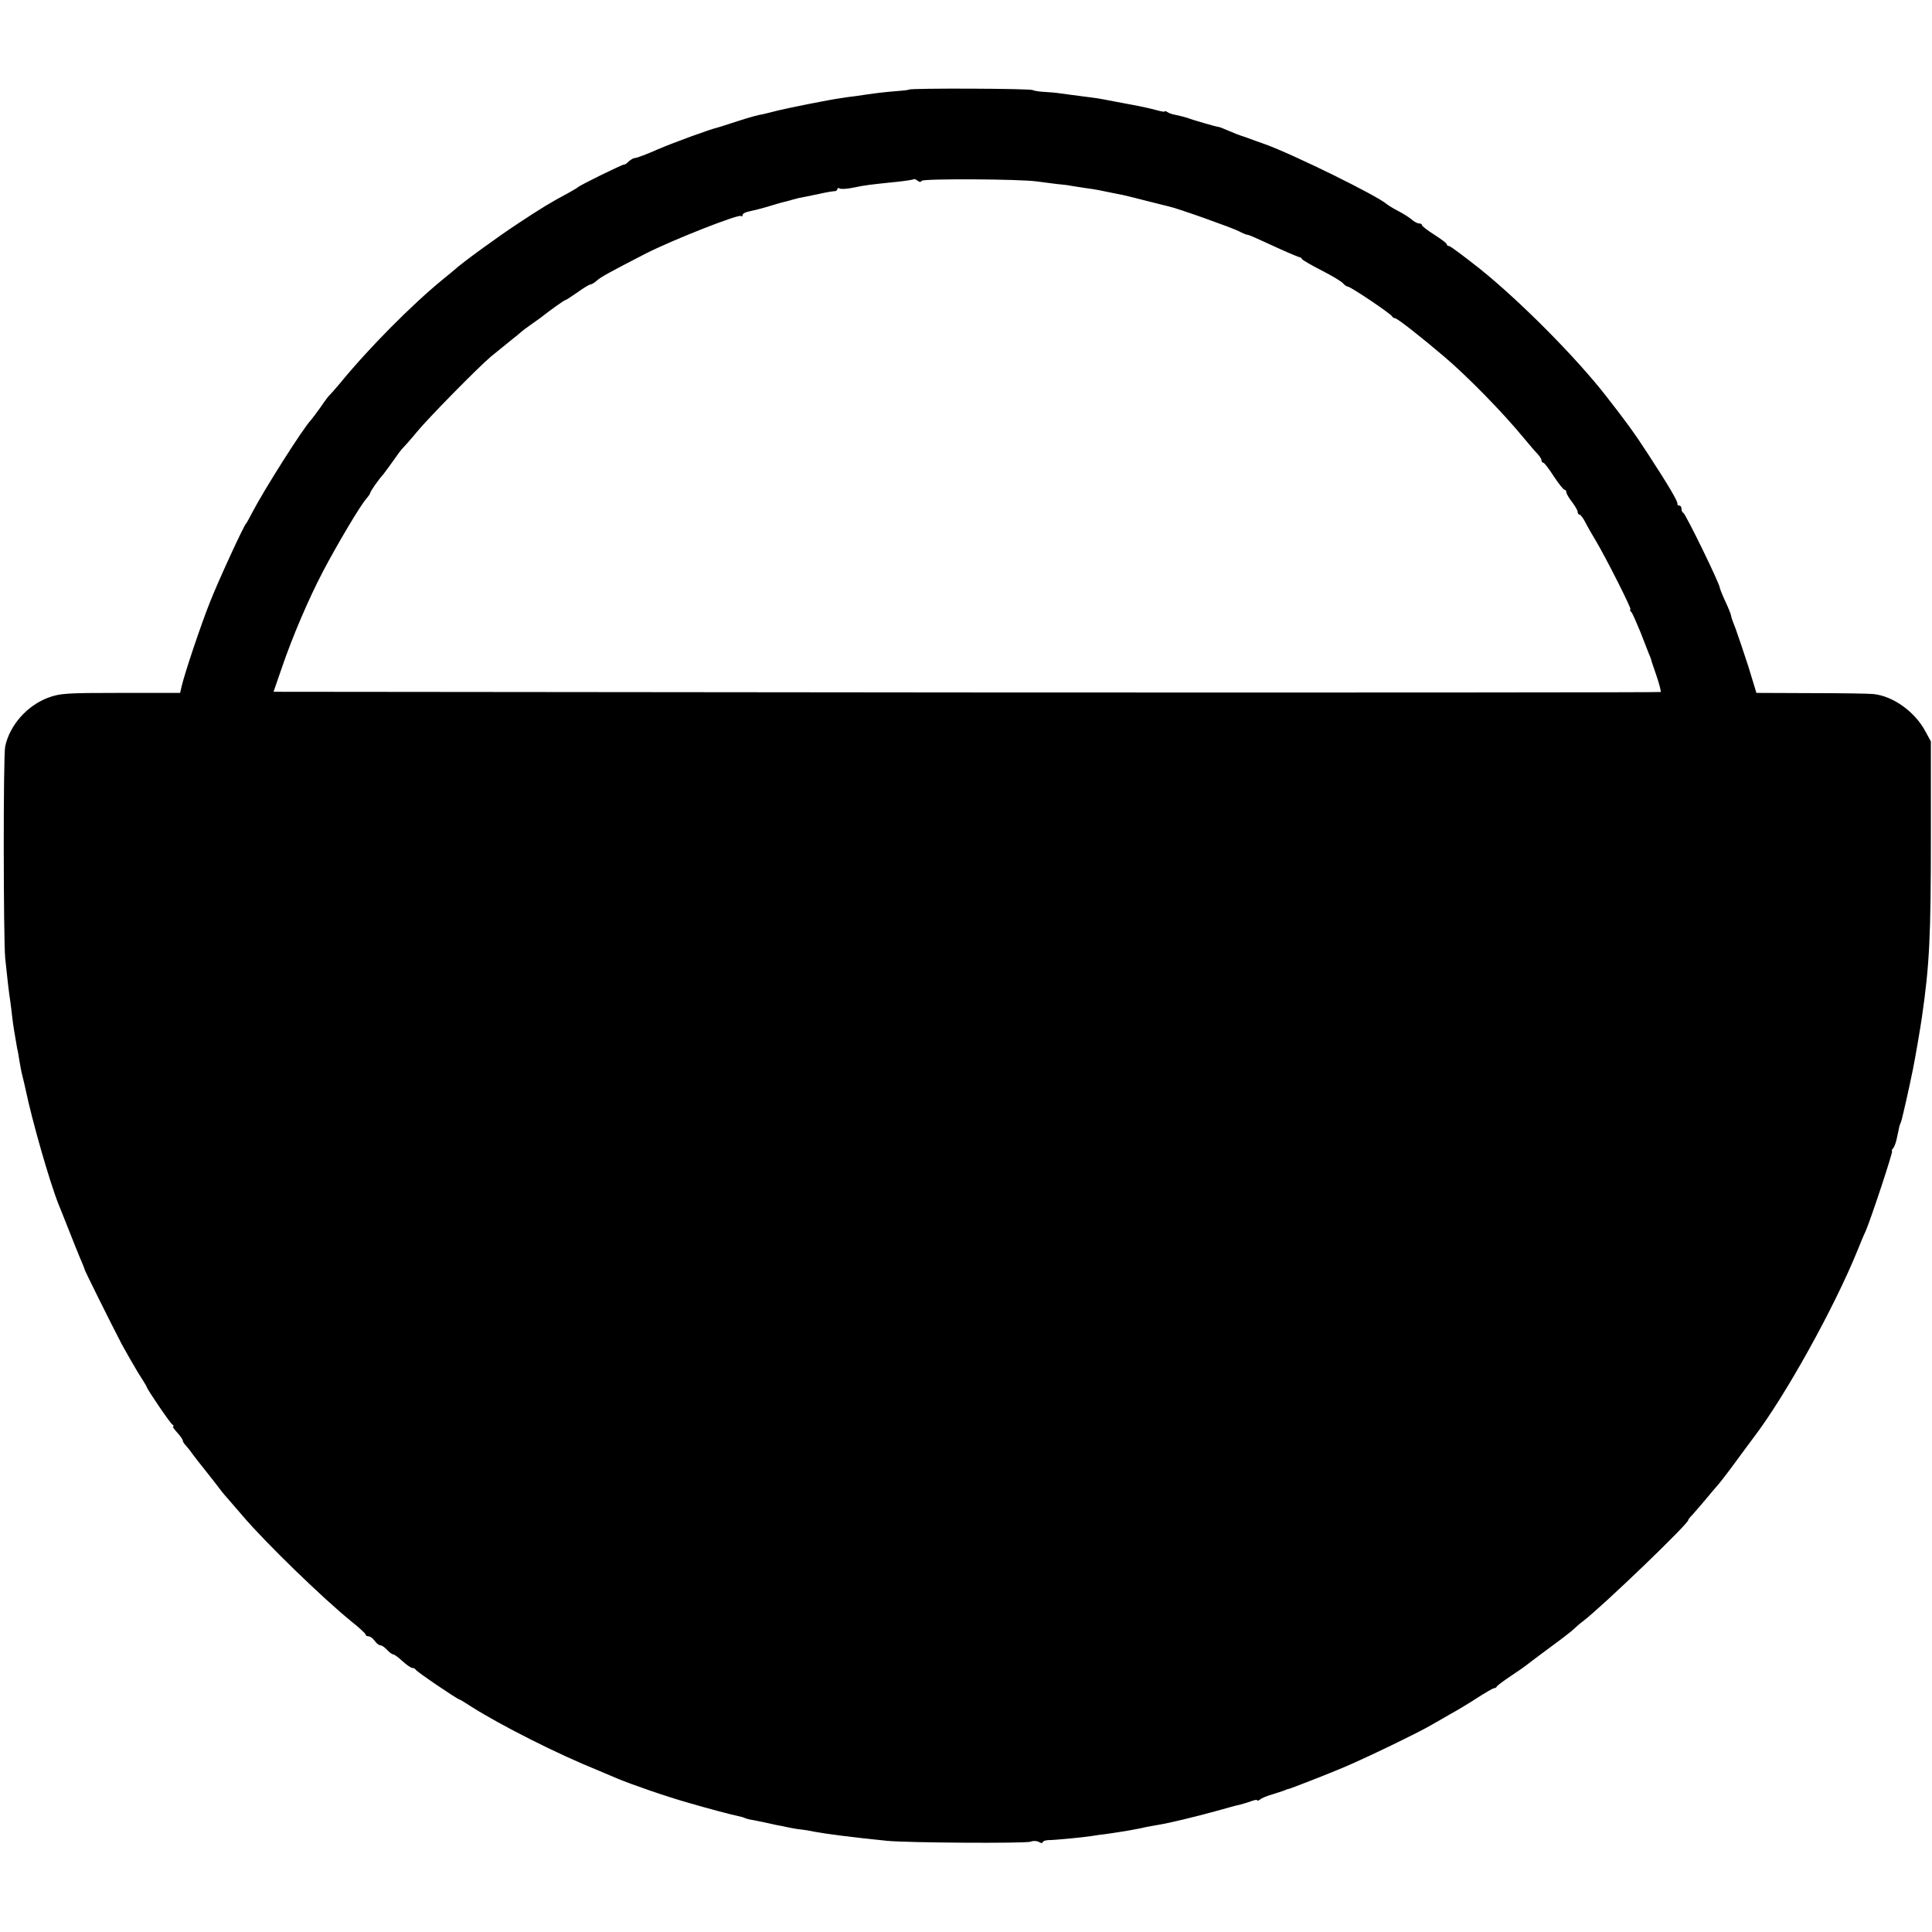
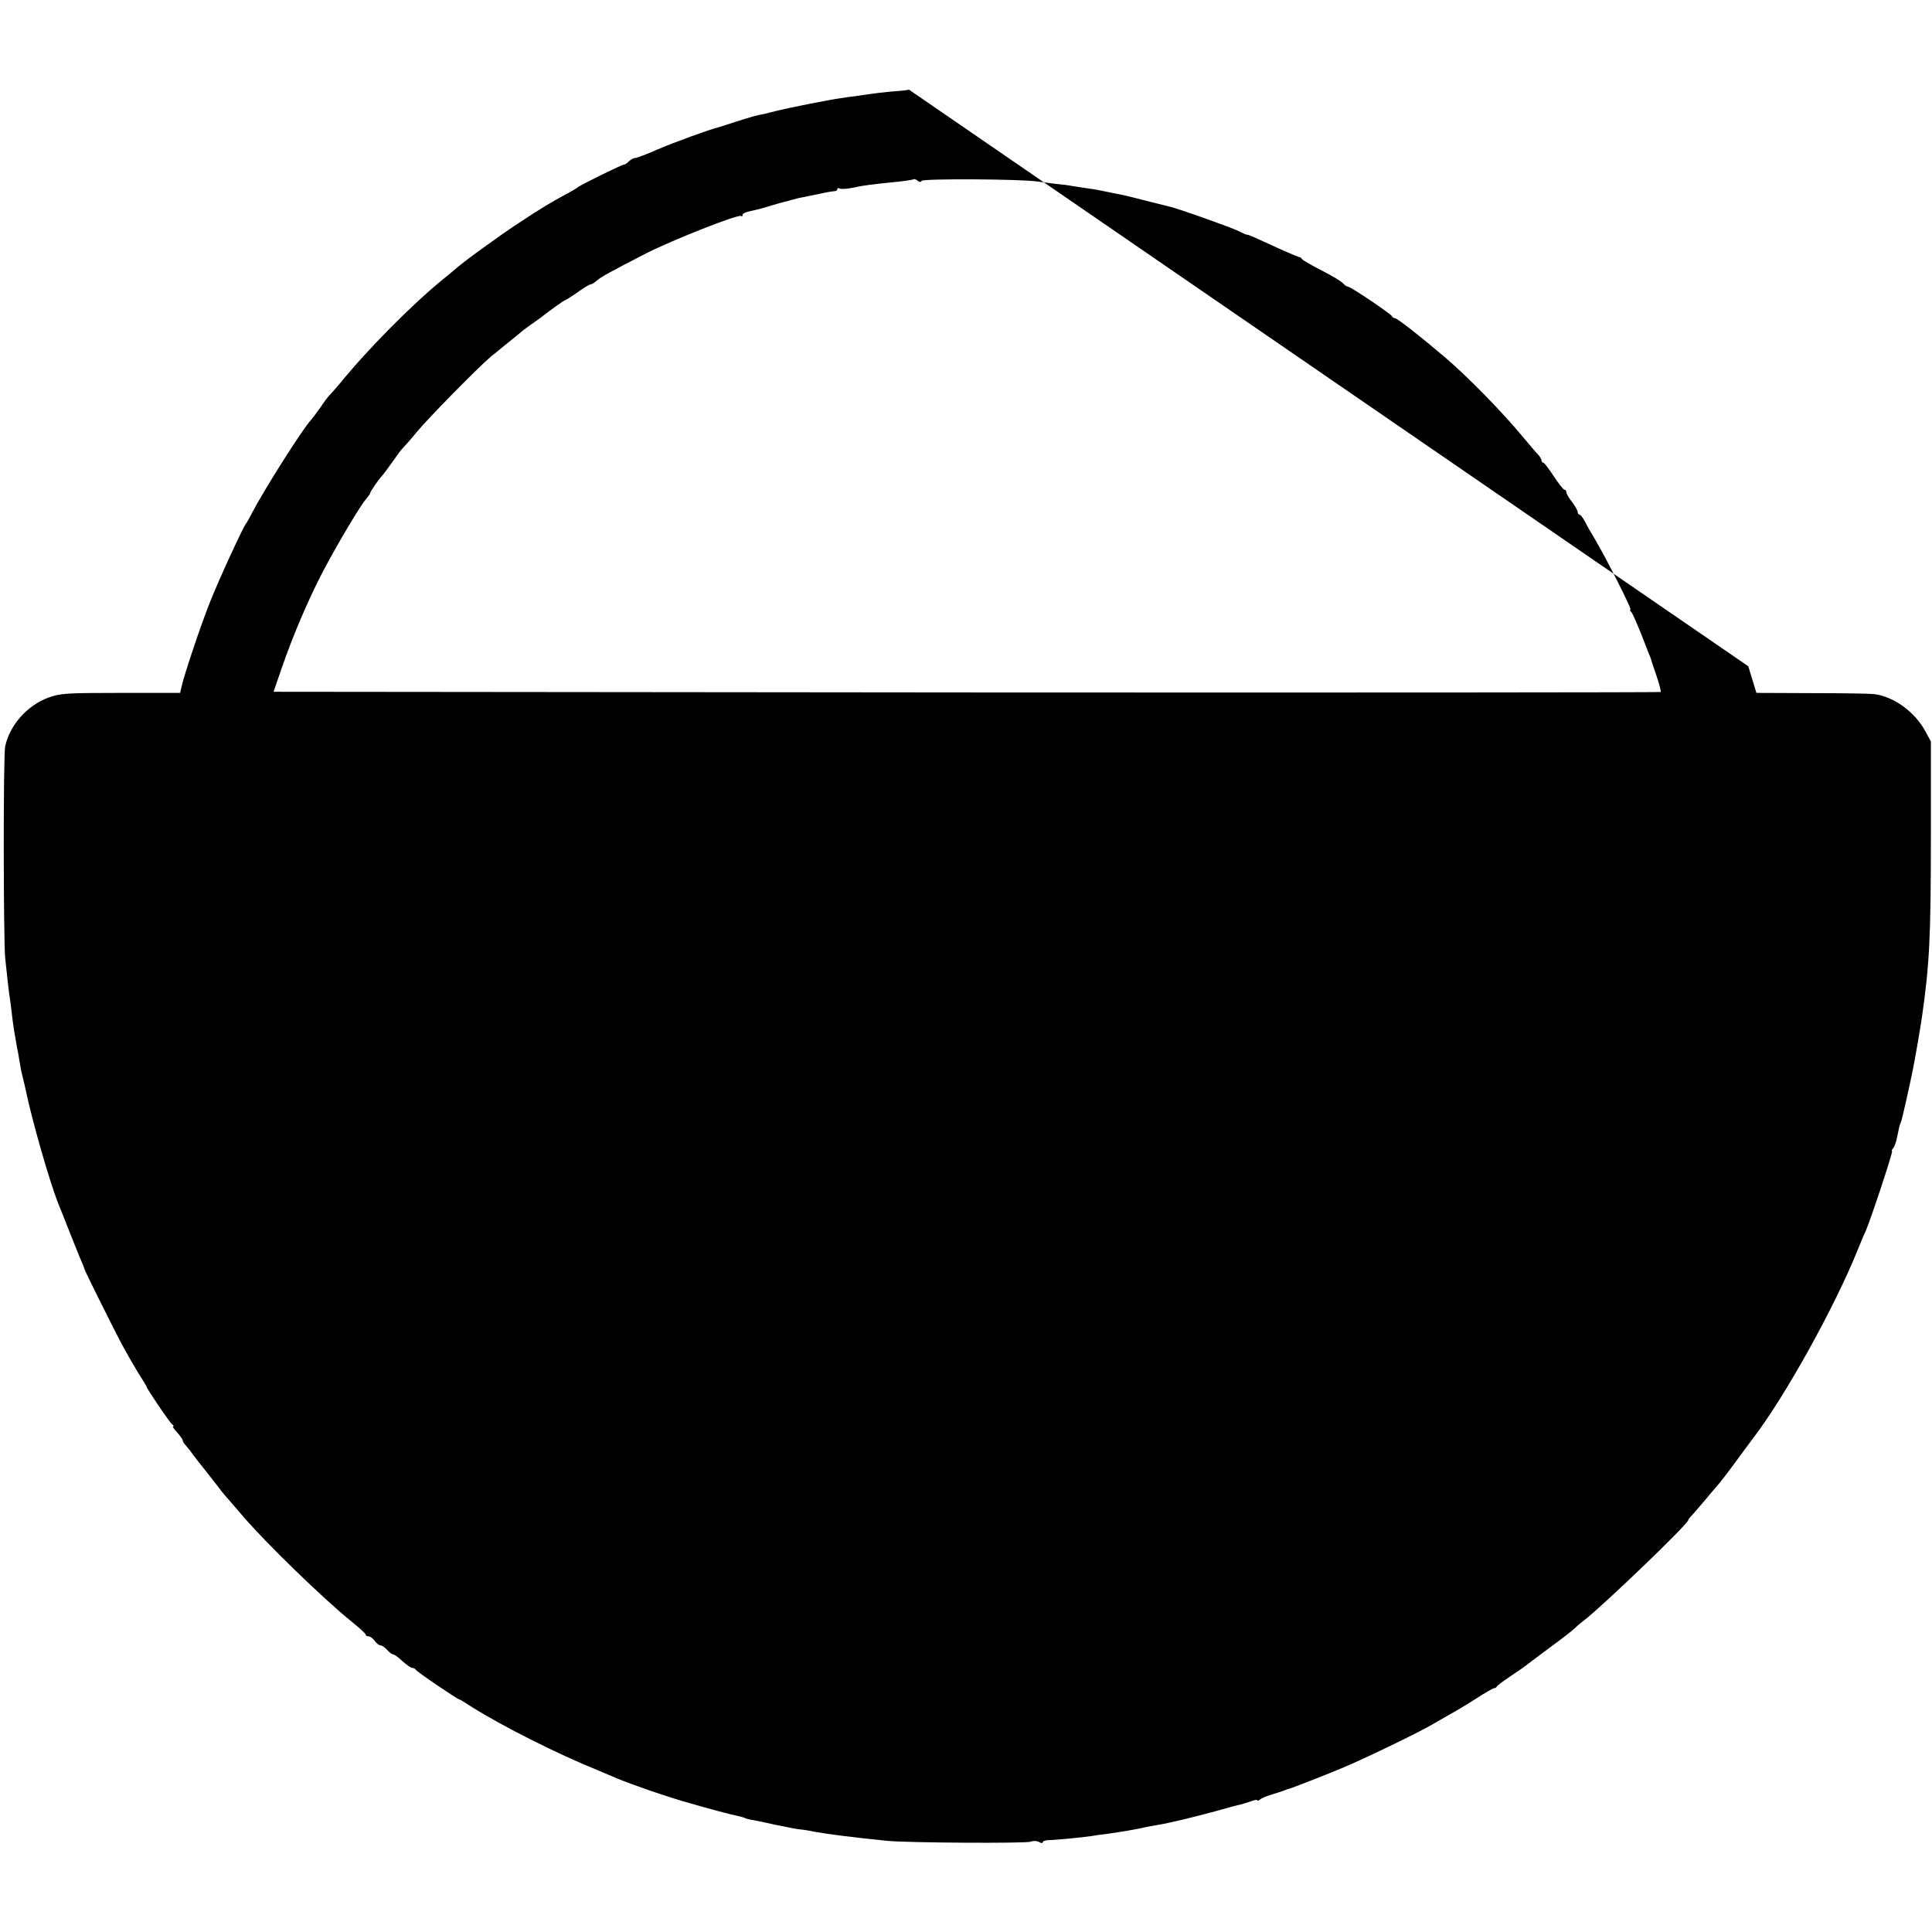
<svg xmlns="http://www.w3.org/2000/svg" width="1141.333" height="1141.333" preserveAspectRatio="xMidYMid meet" version="1.0" viewBox="0 0 856 856">
  <g fill="#000" stroke="none">
-     <path d="M4027 8163 c-2 -2 -28 -5 -58 -7 -50 -4 -94 -9 -179 -22 -19 -2 -48 -6 -65 -9 -47 -6 -236 -44 -280 -55 -22 -6 -49 -12 -60 -15 -34 -6 -58 -13 -130 -36 -38 -13 -72 -23 -75 -24 -29 -6 -194 -66 -264 -96 -49 -22 -95 -39 -102 -39 -7 0 -19 -7 -28 -15 -8 -9 -18 -15 -21 -14 -7 1 -197 -92 -205 -101 -3 -3 -21 -13 -40 -24 -79 -42 -123 -69 -226 -137 -94 -62 -246 -173 -280 -204 -6 -5 -29 -25 -52 -43 -136 -111 -329 -305 -457 -462 -21 -25 -41 -47 -44 -50 -4 -3 -22 -26 -39 -52 -18 -25 -38 -52 -45 -60 -34 -35 -207 -308 -259 -408 -13 -25 -25 -47 -28 -50 -11 -11 -121 -250 -159 -346 -42 -105 -114 -321 -126 -374 l-7 -30 -263 0 c-245 0 -268 -2 -321 -21 -94 -35 -171 -122 -191 -216 -9 -39 -8 -852 0 -938 9 -87 16 -150 23 -195 3 -19 6 -48 8 -65 3 -29 14 -97 22 -140 3 -11 7 -36 10 -55 3 -19 9 -51 14 -70 5 -19 11 -46 14 -60 29 -138 104 -401 145 -505 5 -11 23 -58 42 -105 18 -47 42 -105 52 -130 11 -25 21 -49 22 -55 3 -10 109 -224 164 -330 18 -33 50 -89 71 -124 22 -34 40 -64 40 -66 0 -8 104 -161 114 -167 6 -4 7 -8 3 -8 -4 0 4 -12 18 -27 14 -15 25 -32 25 -36 0 -5 6 -14 13 -21 6 -7 21 -25 32 -41 11 -15 34 -44 50 -64 17 -21 41 -52 55 -70 13 -18 33 -43 45 -56 11 -13 42 -49 70 -81 100 -118 359 -369 483 -469 34 -27 62 -53 62 -57 0 -5 6 -8 13 -8 7 0 19 -9 27 -20 8 -11 19 -20 26 -20 6 0 19 -9 29 -20 10 -11 22 -20 27 -20 5 0 23 -13 41 -30 18 -16 37 -30 44 -30 6 0 13 -4 15 -8 3 -8 186 -132 194 -132 2 0 27 -15 56 -34 132 -83 377 -207 558 -280 36 -15 74 -31 85 -36 62 -26 220 -81 320 -109 79 -23 191 -53 214 -57 14 -3 28 -7 31 -9 4 -2 20 -7 36 -9 16 -3 40 -8 54 -11 14 -3 36 -8 50 -11 14 -2 36 -7 50 -10 13 -3 40 -8 60 -10 19 -2 46 -7 60 -10 54 -10 171 -25 320 -40 90 -9 613 -12 636 -4 11 5 28 4 37 -1 9 -6 17 -6 17 -1 0 4 10 8 23 9 29 0 154 12 192 18 17 3 46 7 65 9 70 10 131 20 183 32 16 3 38 7 50 9 45 7 165 36 252 60 50 14 100 28 112 30 12 3 34 10 48 15 14 5 25 7 25 4 0 -4 6 -2 13 3 6 6 30 16 52 22 22 7 47 15 55 18 8 4 17 7 20 7 10 2 179 68 240 94 96 40 342 159 395 191 17 10 53 30 80 46 28 15 81 47 118 71 37 24 72 44 76 44 5 0 11 3 13 8 2 4 30 25 63 47 33 22 62 42 65 45 3 3 50 38 105 79 55 40 105 79 110 85 6 6 24 22 40 34 85 65 465 430 465 447 0 3 8 13 18 23 9 10 35 40 57 66 22 27 47 56 55 65 8 9 42 52 74 96 32 44 71 96 85 115 140 183 358 576 461 830 12 30 28 69 36 85 24 56 123 355 117 355 -3 0 -1 6 5 13 6 6 14 30 18 52 10 48 9 46 17 65 5 13 37 155 52 230 9 42 35 195 40 231 34 235 40 357 40 804 l0 420 -24 44 c-46 87 -143 157 -231 166 -19 2 -144 4 -276 4 l-242 1 -36 118 c-21 64 -46 139 -56 166 -11 27 -20 52 -20 57 0 5 -11 33 -25 63 -14 30 -25 58 -25 61 0 18 -152 329 -162 333 -5 2 -8 10 -8 18 0 8 -4 14 -10 14 -5 0 -9 3 -8 8 3 9 -40 82 -128 217 -63 97 -98 145 -187 259 -133 171 -380 420 -559 564 -71 56 -132 102 -138 102 -5 0 -10 3 -10 8 0 4 -25 23 -55 42 -30 19 -55 38 -55 43 0 4 -6 7 -13 7 -7 0 -22 8 -33 18 -11 9 -37 26 -59 37 -21 11 -44 25 -50 30 -41 37 -413 220 -540 266 -27 9 -61 22 -75 27 -14 5 -28 10 -32 11 -4 1 -28 10 -53 21 -25 11 -46 19 -48 18 -2 -1 -109 29 -137 40 -13 4 -32 9 -65 16 -5 1 -16 5 -22 9 -7 5 -13 6 -13 3 0 -2 -15 0 -32 5 -18 5 -44 11 -58 14 -14 3 -36 7 -50 10 -14 3 -50 9 -80 15 -30 6 -64 12 -75 14 -11 2 -45 6 -75 10 -30 4 -71 9 -90 12 -19 3 -53 6 -75 7 -22 1 -44 5 -50 8 -11 7 -542 9 -548 2z m57 -404 c7 10 436 8 511 -3 22 -3 60 -8 85 -11 25 -2 56 -6 70 -9 14 -2 43 -7 65 -10 38 -5 58 -9 115 -21 14 -3 34 -7 45 -9 11 -2 58 -14 105 -26 47 -12 92 -23 100 -25 35 -7 279 -94 308 -109 17 -9 34 -16 37 -16 3 1 20 -6 38 -14 17 -8 68 -31 112 -51 44 -20 82 -35 84 -35 2 1 7 -3 10 -8 3 -5 43 -28 88 -51 45 -23 87 -48 93 -56 7 -8 17 -15 22 -15 12 0 192 -121 196 -132 2 -4 8 -8 13 -8 10 0 119 -86 220 -172 102 -87 256 -244 349 -357 25 -30 53 -63 63 -73 9 -10 17 -22 17 -28 0 -5 3 -10 8 -10 4 0 25 -27 46 -60 22 -33 43 -60 48 -60 4 0 8 -5 8 -11 0 -6 11 -25 25 -43 14 -18 25 -38 25 -44 0 -7 4 -12 8 -12 5 0 16 -15 25 -32 9 -18 30 -55 47 -83 46 -77 161 -305 154 -305 -4 0 -2 -6 4 -12 6 -7 23 -47 40 -88 16 -41 33 -84 37 -95 5 -11 9 -22 10 -25 0 -3 11 -36 24 -73 13 -38 21 -70 19 -73 -3 -2 -1386 -3 -3075 -2 l-3071 3 38 110 c47 137 117 301 182 425 62 118 167 295 191 320 9 11 17 22 17 25 0 7 39 63 58 83 6 7 26 35 44 60 18 26 37 52 43 57 6 6 34 37 61 70 48 59 271 286 329 335 17 14 53 43 80 65 28 22 52 42 55 45 3 3 21 17 40 30 19 14 40 28 45 32 40 32 105 78 109 78 3 0 28 16 55 35 26 19 53 35 58 35 5 0 18 8 29 18 17 15 53 35 216 119 118 60 412 176 422 166 3 -4 6 -2 6 4 0 6 12 13 28 16 15 3 52 12 82 21 30 9 63 19 73 21 10 2 27 7 37 10 10 3 29 8 42 10 13 3 48 10 78 16 30 7 61 12 68 12 6 0 12 4 12 9 0 5 5 6 10 3 6 -4 34 -2 63 4 51 11 71 13 197 26 36 4 67 9 69 11 2 2 10 -1 17 -7 8 -6 14 -7 18 0z" transform="translate(0,856) scale(0.1,-0.1)" />
+     <path d="M4027 8163 c-2 -2 -28 -5 -58 -7 -50 -4 -94 -9 -179 -22 -19 -2 -48 -6 -65 -9 -47 -6 -236 -44 -280 -55 -22 -6 -49 -12 -60 -15 -34 -6 -58 -13 -130 -36 -38 -13 -72 -23 -75 -24 -29 -6 -194 -66 -264 -96 -49 -22 -95 -39 -102 -39 -7 0 -19 -7 -28 -15 -8 -9 -18 -15 -21 -14 -7 1 -197 -92 -205 -101 -3 -3 -21 -13 -40 -24 -79 -42 -123 -69 -226 -137 -94 -62 -246 -173 -280 -204 -6 -5 -29 -25 -52 -43 -136 -111 -329 -305 -457 -462 -21 -25 -41 -47 -44 -50 -4 -3 -22 -26 -39 -52 -18 -25 -38 -52 -45 -60 -34 -35 -207 -308 -259 -408 -13 -25 -25 -47 -28 -50 -11 -11 -121 -250 -159 -346 -42 -105 -114 -321 -126 -374 l-7 -30 -263 0 c-245 0 -268 -2 -321 -21 -94 -35 -171 -122 -191 -216 -9 -39 -8 -852 0 -938 9 -87 16 -150 23 -195 3 -19 6 -48 8 -65 3 -29 14 -97 22 -140 3 -11 7 -36 10 -55 3 -19 9 -51 14 -70 5 -19 11 -46 14 -60 29 -138 104 -401 145 -505 5 -11 23 -58 42 -105 18 -47 42 -105 52 -130 11 -25 21 -49 22 -55 3 -10 109 -224 164 -330 18 -33 50 -89 71 -124 22 -34 40 -64 40 -66 0 -8 104 -161 114 -167 6 -4 7 -8 3 -8 -4 0 4 -12 18 -27 14 -15 25 -32 25 -36 0 -5 6 -14 13 -21 6 -7 21 -25 32 -41 11 -15 34 -44 50 -64 17 -21 41 -52 55 -70 13 -18 33 -43 45 -56 11 -13 42 -49 70 -81 100 -118 359 -369 483 -469 34 -27 62 -53 62 -57 0 -5 6 -8 13 -8 7 0 19 -9 27 -20 8 -11 19 -20 26 -20 6 0 19 -9 29 -20 10 -11 22 -20 27 -20 5 0 23 -13 41 -30 18 -16 37 -30 44 -30 6 0 13 -4 15 -8 3 -8 186 -132 194 -132 2 0 27 -15 56 -34 132 -83 377 -207 558 -280 36 -15 74 -31 85 -36 62 -26 220 -81 320 -109 79 -23 191 -53 214 -57 14 -3 28 -7 31 -9 4 -2 20 -7 36 -9 16 -3 40 -8 54 -11 14 -3 36 -8 50 -11 14 -2 36 -7 50 -10 13 -3 40 -8 60 -10 19 -2 46 -7 60 -10 54 -10 171 -25 320 -40 90 -9 613 -12 636 -4 11 5 28 4 37 -1 9 -6 17 -6 17 -1 0 4 10 8 23 9 29 0 154 12 192 18 17 3 46 7 65 9 70 10 131 20 183 32 16 3 38 7 50 9 45 7 165 36 252 60 50 14 100 28 112 30 12 3 34 10 48 15 14 5 25 7 25 4 0 -4 6 -2 13 3 6 6 30 16 52 22 22 7 47 15 55 18 8 4 17 7 20 7 10 2 179 68 240 94 96 40 342 159 395 191 17 10 53 30 80 46 28 15 81 47 118 71 37 24 72 44 76 44 5 0 11 3 13 8 2 4 30 25 63 47 33 22 62 42 65 45 3 3 50 38 105 79 55 40 105 79 110 85 6 6 24 22 40 34 85 65 465 430 465 447 0 3 8 13 18 23 9 10 35 40 57 66 22 27 47 56 55 65 8 9 42 52 74 96 32 44 71 96 85 115 140 183 358 576 461 830 12 30 28 69 36 85 24 56 123 355 117 355 -3 0 -1 6 5 13 6 6 14 30 18 52 10 48 9 46 17 65 5 13 37 155 52 230 9 42 35 195 40 231 34 235 40 357 40 804 l0 420 -24 44 c-46 87 -143 157 -231 166 -19 2 -144 4 -276 4 l-242 1 -36 118 z m57 -404 c7 10 436 8 511 -3 22 -3 60 -8 85 -11 25 -2 56 -6 70 -9 14 -2 43 -7 65 -10 38 -5 58 -9 115 -21 14 -3 34 -7 45 -9 11 -2 58 -14 105 -26 47 -12 92 -23 100 -25 35 -7 279 -94 308 -109 17 -9 34 -16 37 -16 3 1 20 -6 38 -14 17 -8 68 -31 112 -51 44 -20 82 -35 84 -35 2 1 7 -3 10 -8 3 -5 43 -28 88 -51 45 -23 87 -48 93 -56 7 -8 17 -15 22 -15 12 0 192 -121 196 -132 2 -4 8 -8 13 -8 10 0 119 -86 220 -172 102 -87 256 -244 349 -357 25 -30 53 -63 63 -73 9 -10 17 -22 17 -28 0 -5 3 -10 8 -10 4 0 25 -27 46 -60 22 -33 43 -60 48 -60 4 0 8 -5 8 -11 0 -6 11 -25 25 -43 14 -18 25 -38 25 -44 0 -7 4 -12 8 -12 5 0 16 -15 25 -32 9 -18 30 -55 47 -83 46 -77 161 -305 154 -305 -4 0 -2 -6 4 -12 6 -7 23 -47 40 -88 16 -41 33 -84 37 -95 5 -11 9 -22 10 -25 0 -3 11 -36 24 -73 13 -38 21 -70 19 -73 -3 -2 -1386 -3 -3075 -2 l-3071 3 38 110 c47 137 117 301 182 425 62 118 167 295 191 320 9 11 17 22 17 25 0 7 39 63 58 83 6 7 26 35 44 60 18 26 37 52 43 57 6 6 34 37 61 70 48 59 271 286 329 335 17 14 53 43 80 65 28 22 52 42 55 45 3 3 21 17 40 30 19 14 40 28 45 32 40 32 105 78 109 78 3 0 28 16 55 35 26 19 53 35 58 35 5 0 18 8 29 18 17 15 53 35 216 119 118 60 412 176 422 166 3 -4 6 -2 6 4 0 6 12 13 28 16 15 3 52 12 82 21 30 9 63 19 73 21 10 2 27 7 37 10 10 3 29 8 42 10 13 3 48 10 78 16 30 7 61 12 68 12 6 0 12 4 12 9 0 5 5 6 10 3 6 -4 34 -2 63 4 51 11 71 13 197 26 36 4 67 9 69 11 2 2 10 -1 17 -7 8 -6 14 -7 18 0z" transform="translate(0,856) scale(0.1,-0.1)" />
  </g>
</svg>